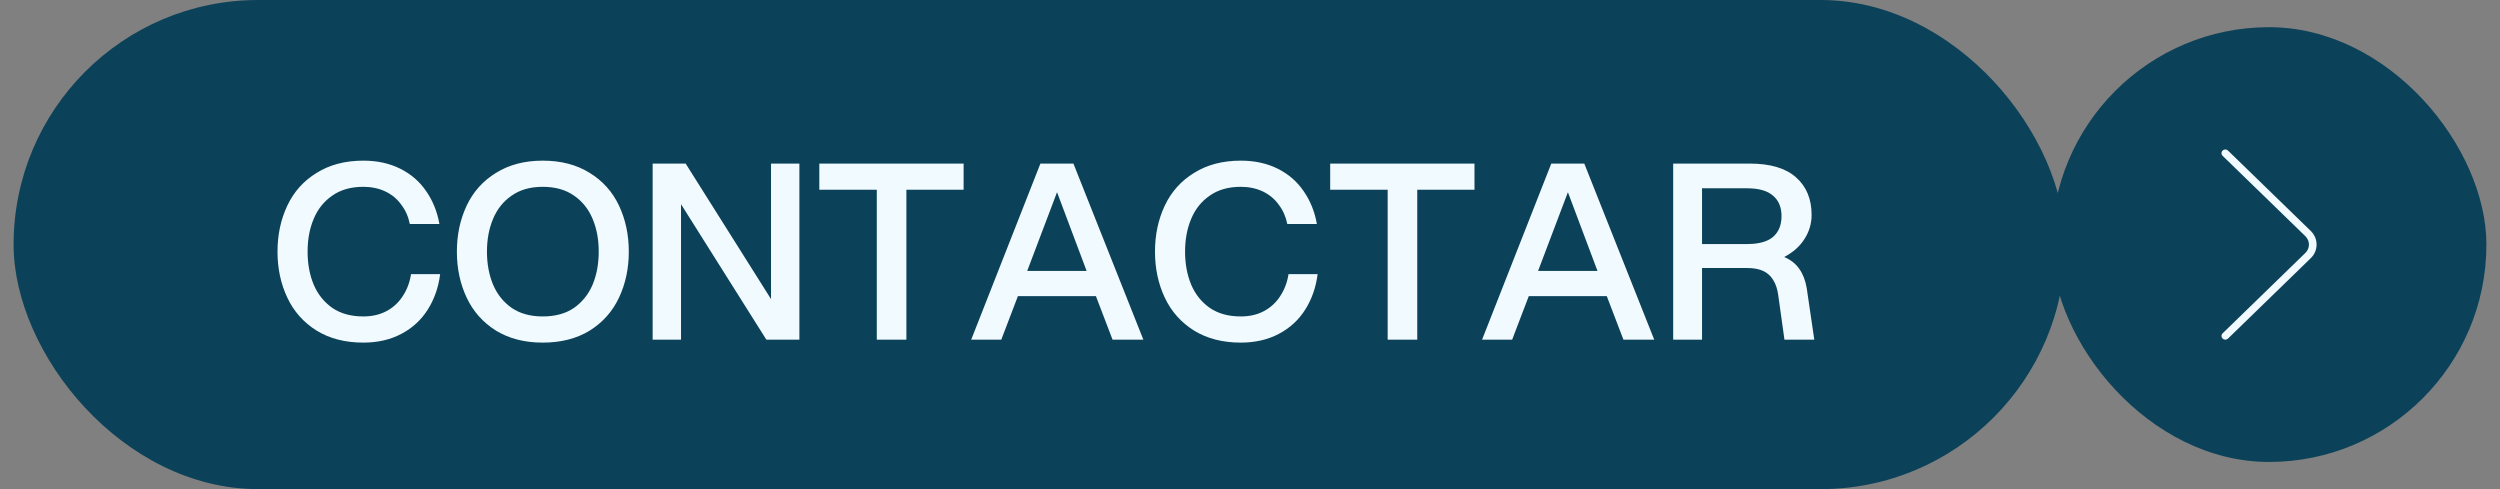
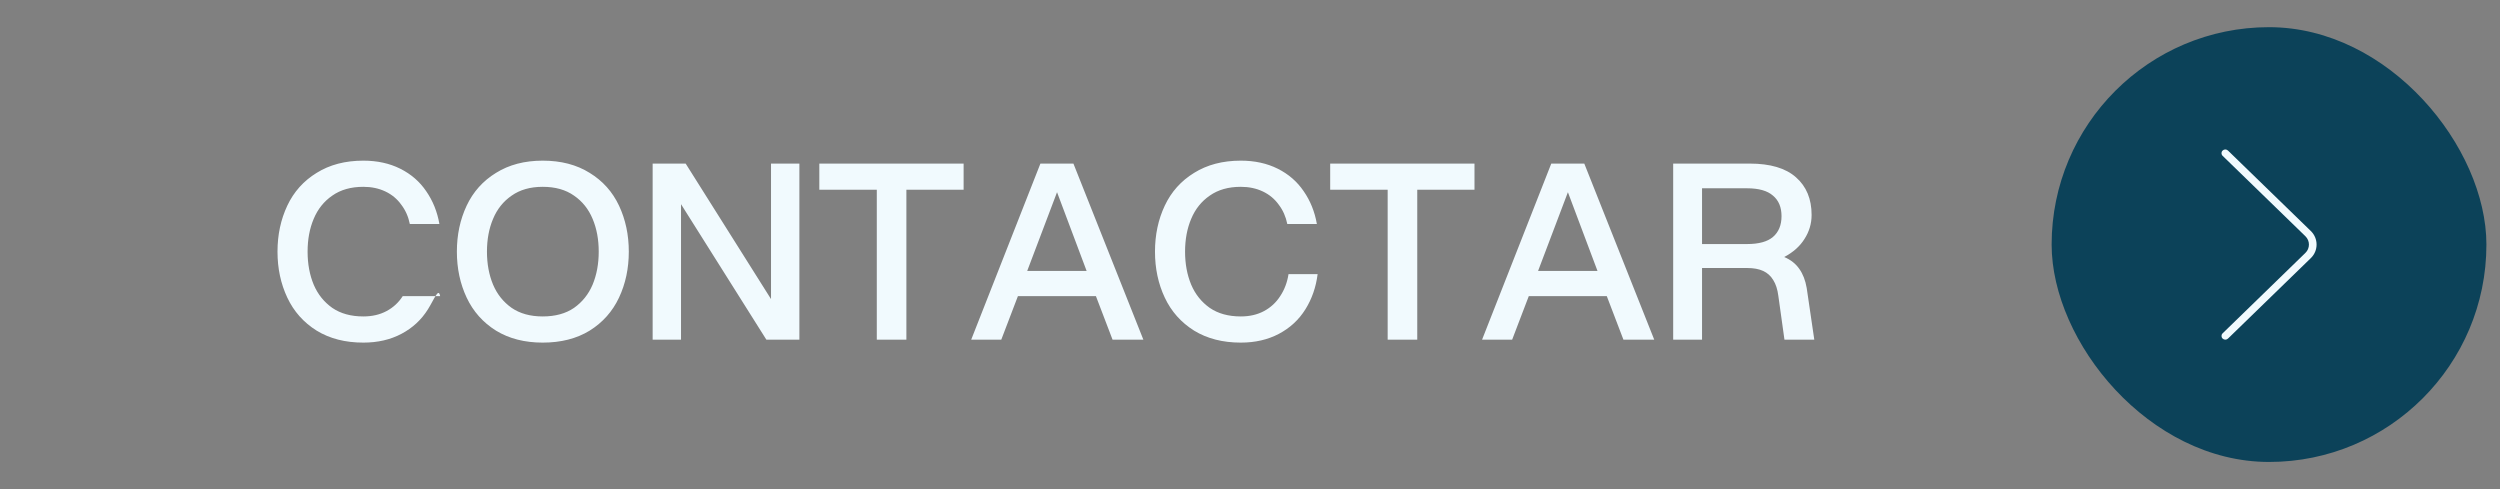
<svg xmlns="http://www.w3.org/2000/svg" width="184" height="36" viewBox="0 0 184 36" fill="none">
  <rect x="0" y="0" width="184" height="36" fill="#808080" stroke="none" />
-   <rect x="1" width="151" height="36" rx="18" fill="#0C4259" />
-   <path d="M26.742 25.216C25.41 25.216 24.265 24.922 23.305 24.334C22.345 23.734 21.625 22.924 21.145 21.904C20.665 20.884 20.424 19.756 20.424 18.52C20.424 17.284 20.665 16.156 21.145 15.136C21.625 14.116 22.345 13.312 23.305 12.724C24.265 12.124 25.41 11.824 26.742 11.824C27.762 11.824 28.669 12.022 29.46 12.418C30.253 12.814 30.889 13.366 31.369 14.074C31.86 14.782 32.184 15.586 32.34 16.486H30.163C30.055 15.946 29.845 15.472 29.532 15.064C29.233 14.644 28.843 14.32 28.363 14.092C27.883 13.864 27.343 13.75 26.742 13.75C25.831 13.75 25.069 13.966 24.456 14.398C23.845 14.818 23.389 15.388 23.088 16.108C22.788 16.816 22.639 17.62 22.639 18.52C22.639 19.42 22.788 20.23 23.088 20.95C23.389 21.658 23.845 22.228 24.456 22.66C25.069 23.08 25.831 23.29 26.742 23.29C27.39 23.29 27.96 23.158 28.453 22.894C28.945 22.63 29.34 22.264 29.64 21.796C29.953 21.328 30.157 20.788 30.253 20.176H32.395C32.275 21.136 31.974 22 31.494 22.768C31.015 23.536 30.366 24.136 29.55 24.568C28.735 25 27.799 25.216 26.742 25.216ZM39.944 25.216C38.612 25.216 37.466 24.922 36.506 24.334C35.546 23.734 34.826 22.924 34.346 21.904C33.866 20.884 33.626 19.756 33.626 18.52C33.626 17.284 33.866 16.156 34.346 15.136C34.826 14.116 35.546 13.312 36.506 12.724C37.466 12.124 38.612 11.824 39.944 11.824C41.288 11.824 42.44 12.124 43.4 12.724C44.36 13.312 45.08 14.116 45.56 15.136C46.04 16.156 46.28 17.284 46.28 18.52C46.28 19.756 46.04 20.884 45.56 21.904C45.08 22.924 44.36 23.734 43.4 24.334C42.44 24.922 41.288 25.216 39.944 25.216ZM39.944 23.29C40.868 23.29 41.636 23.08 42.248 22.66C42.86 22.228 43.316 21.658 43.616 20.95C43.916 20.23 44.066 19.42 44.066 18.52C44.066 17.62 43.916 16.816 43.616 16.108C43.316 15.388 42.86 14.818 42.248 14.398C41.636 13.966 40.868 13.75 39.944 13.75C39.032 13.75 38.27 13.966 37.658 14.398C37.046 14.818 36.59 15.388 36.29 16.108C35.99 16.816 35.84 17.62 35.84 18.52C35.84 19.42 35.99 20.23 36.29 20.95C36.59 21.658 37.046 22.228 37.658 22.66C38.27 23.08 39.032 23.29 39.944 23.29ZM48.035 12.04H50.465L56.747 22.012V12.04H58.835V25H56.405L50.123 15.028V25H48.035V12.04ZM64.532 13.966H60.302V12.04H70.922V13.966H66.71V25H64.532V13.966ZM76.574 12.04H79.004L84.152 25H81.884L80.66 21.796H74.918L73.694 25H71.48L76.574 12.04ZM79.976 19.942L77.798 14.146L75.602 19.942H79.976ZM91.325 25.216C89.993 25.216 88.847 24.922 87.886 24.334C86.927 23.734 86.207 22.924 85.727 21.904C85.246 20.884 85.007 19.756 85.007 18.52C85.007 17.284 85.246 16.156 85.727 15.136C86.207 14.116 86.927 13.312 87.886 12.724C88.847 12.124 89.993 11.824 91.325 11.824C92.344 11.824 93.251 12.022 94.043 12.418C94.835 12.814 95.471 13.366 95.951 14.074C96.442 14.782 96.766 15.586 96.922 16.486H94.745C94.636 15.946 94.427 15.472 94.115 15.064C93.814 14.644 93.424 14.32 92.945 14.092C92.465 13.864 91.924 13.75 91.325 13.75C90.412 13.75 89.65 13.966 89.038 14.398C88.427 14.818 87.971 15.388 87.671 16.108C87.371 16.816 87.221 17.62 87.221 18.52C87.221 19.42 87.371 20.23 87.671 20.95C87.971 21.658 88.427 22.228 89.038 22.66C89.65 23.08 90.412 23.29 91.325 23.29C91.972 23.29 92.543 23.158 93.034 22.894C93.526 22.63 93.922 22.264 94.222 21.796C94.534 21.328 94.739 20.788 94.835 20.176H96.977C96.856 21.136 96.556 22 96.076 22.768C95.597 23.536 94.948 24.136 94.132 24.568C93.317 25 92.38 25.216 91.325 25.216ZM102.132 13.966H97.902V12.04H108.522V13.966H104.31V25H102.132V13.966ZM114.174 12.04H116.604L121.752 25H119.484L118.26 21.796H112.518L111.294 25H109.08L114.174 12.04ZM117.576 19.942L115.398 14.146L113.202 19.942H117.576ZM123.146 12.04H128.78C130.292 12.04 131.426 12.376 132.182 13.048C132.95 13.72 133.334 14.644 133.334 15.82C133.334 16.456 133.16 17.044 132.812 17.584C132.476 18.124 131.978 18.568 131.318 18.916C131.798 19.12 132.17 19.414 132.434 19.798C132.698 20.17 132.878 20.638 132.974 21.202L133.532 25H131.336L130.886 21.778C130.826 21.298 130.7 20.908 130.508 20.608C130.328 20.308 130.082 20.086 129.77 19.942C129.458 19.798 129.068 19.726 128.6 19.726H125.27V25H123.146V12.04ZM128.582 17.962C129.446 17.962 130.082 17.788 130.49 17.44C130.91 17.08 131.12 16.57 131.12 15.91C131.12 15.25 130.91 14.746 130.49 14.398C130.082 14.038 129.446 13.858 128.582 13.858H125.27V17.962H128.582Z" fill="#F1FAFE" />
+   <path d="M26.742 25.216C25.41 25.216 24.265 24.922 23.305 24.334C22.345 23.734 21.625 22.924 21.145 21.904C20.665 20.884 20.424 19.756 20.424 18.52C20.424 17.284 20.665 16.156 21.145 15.136C21.625 14.116 22.345 13.312 23.305 12.724C24.265 12.124 25.41 11.824 26.742 11.824C27.762 11.824 28.669 12.022 29.46 12.418C30.253 12.814 30.889 13.366 31.369 14.074C31.86 14.782 32.184 15.586 32.34 16.486H30.163C30.055 15.946 29.845 15.472 29.532 15.064C29.233 14.644 28.843 14.32 28.363 14.092C27.883 13.864 27.343 13.75 26.742 13.75C25.831 13.75 25.069 13.966 24.456 14.398C23.845 14.818 23.389 15.388 23.088 16.108C22.788 16.816 22.639 17.62 22.639 18.52C22.639 19.42 22.788 20.23 23.088 20.95C23.389 21.658 23.845 22.228 24.456 22.66C25.069 23.08 25.831 23.29 26.742 23.29C27.39 23.29 27.96 23.158 28.453 22.894C28.945 22.63 29.34 22.264 29.64 21.796H32.395C32.275 21.136 31.974 22 31.494 22.768C31.015 23.536 30.366 24.136 29.55 24.568C28.735 25 27.799 25.216 26.742 25.216ZM39.944 25.216C38.612 25.216 37.466 24.922 36.506 24.334C35.546 23.734 34.826 22.924 34.346 21.904C33.866 20.884 33.626 19.756 33.626 18.52C33.626 17.284 33.866 16.156 34.346 15.136C34.826 14.116 35.546 13.312 36.506 12.724C37.466 12.124 38.612 11.824 39.944 11.824C41.288 11.824 42.44 12.124 43.4 12.724C44.36 13.312 45.08 14.116 45.56 15.136C46.04 16.156 46.28 17.284 46.28 18.52C46.28 19.756 46.04 20.884 45.56 21.904C45.08 22.924 44.36 23.734 43.4 24.334C42.44 24.922 41.288 25.216 39.944 25.216ZM39.944 23.29C40.868 23.29 41.636 23.08 42.248 22.66C42.86 22.228 43.316 21.658 43.616 20.95C43.916 20.23 44.066 19.42 44.066 18.52C44.066 17.62 43.916 16.816 43.616 16.108C43.316 15.388 42.86 14.818 42.248 14.398C41.636 13.966 40.868 13.75 39.944 13.75C39.032 13.75 38.27 13.966 37.658 14.398C37.046 14.818 36.59 15.388 36.29 16.108C35.99 16.816 35.84 17.62 35.84 18.52C35.84 19.42 35.99 20.23 36.29 20.95C36.59 21.658 37.046 22.228 37.658 22.66C38.27 23.08 39.032 23.29 39.944 23.29ZM48.035 12.04H50.465L56.747 22.012V12.04H58.835V25H56.405L50.123 15.028V25H48.035V12.04ZM64.532 13.966H60.302V12.04H70.922V13.966H66.71V25H64.532V13.966ZM76.574 12.04H79.004L84.152 25H81.884L80.66 21.796H74.918L73.694 25H71.48L76.574 12.04ZM79.976 19.942L77.798 14.146L75.602 19.942H79.976ZM91.325 25.216C89.993 25.216 88.847 24.922 87.886 24.334C86.927 23.734 86.207 22.924 85.727 21.904C85.246 20.884 85.007 19.756 85.007 18.52C85.007 17.284 85.246 16.156 85.727 15.136C86.207 14.116 86.927 13.312 87.886 12.724C88.847 12.124 89.993 11.824 91.325 11.824C92.344 11.824 93.251 12.022 94.043 12.418C94.835 12.814 95.471 13.366 95.951 14.074C96.442 14.782 96.766 15.586 96.922 16.486H94.745C94.636 15.946 94.427 15.472 94.115 15.064C93.814 14.644 93.424 14.32 92.945 14.092C92.465 13.864 91.924 13.75 91.325 13.75C90.412 13.75 89.65 13.966 89.038 14.398C88.427 14.818 87.971 15.388 87.671 16.108C87.371 16.816 87.221 17.62 87.221 18.52C87.221 19.42 87.371 20.23 87.671 20.95C87.971 21.658 88.427 22.228 89.038 22.66C89.65 23.08 90.412 23.29 91.325 23.29C91.972 23.29 92.543 23.158 93.034 22.894C93.526 22.63 93.922 22.264 94.222 21.796C94.534 21.328 94.739 20.788 94.835 20.176H96.977C96.856 21.136 96.556 22 96.076 22.768C95.597 23.536 94.948 24.136 94.132 24.568C93.317 25 92.38 25.216 91.325 25.216ZM102.132 13.966H97.902V12.04H108.522V13.966H104.31V25H102.132V13.966ZM114.174 12.04H116.604L121.752 25H119.484L118.26 21.796H112.518L111.294 25H109.08L114.174 12.04ZM117.576 19.942L115.398 14.146L113.202 19.942H117.576ZM123.146 12.04H128.78C130.292 12.04 131.426 12.376 132.182 13.048C132.95 13.72 133.334 14.644 133.334 15.82C133.334 16.456 133.16 17.044 132.812 17.584C132.476 18.124 131.978 18.568 131.318 18.916C131.798 19.12 132.17 19.414 132.434 19.798C132.698 20.17 132.878 20.638 132.974 21.202L133.532 25H131.336L130.886 21.778C130.826 21.298 130.7 20.908 130.508 20.608C130.328 20.308 130.082 20.086 129.77 19.942C129.458 19.798 129.068 19.726 128.6 19.726H125.27V25H123.146V12.04ZM128.582 17.962C129.446 17.962 130.082 17.788 130.49 17.44C130.91 17.08 131.12 16.57 131.12 15.91C131.12 15.25 130.91 14.746 130.49 14.398C130.082 14.038 129.446 13.858 128.582 13.858H125.27V17.962H128.582Z" fill="#F1FAFE" />
  <rect x="151" y="2" width="32" height="32" rx="16" fill="#0C4259" />
  <path d="M163.501 11.274C163.501 11.344 163.528 11.413 163.584 11.468L169.678 17.387C170.024 17.724 170.024 18.277 169.677 18.614L163.584 24.534C163.528 24.589 163.501 24.658 163.502 24.727C163.502 24.796 163.528 24.863 163.584 24.918C163.697 25.027 163.868 25.027 163.981 24.918L170.075 18.999C170.36 18.723 170.5 18.363 170.5 18L170.5 17.999C170.499 17.637 170.36 17.277 170.076 17.002L163.98 11.082C163.867 10.973 163.696 10.973 163.584 11.082C163.528 11.136 163.5 11.205 163.5 11.274L163.501 11.274Z" fill="#F1FAFE" />
</svg>